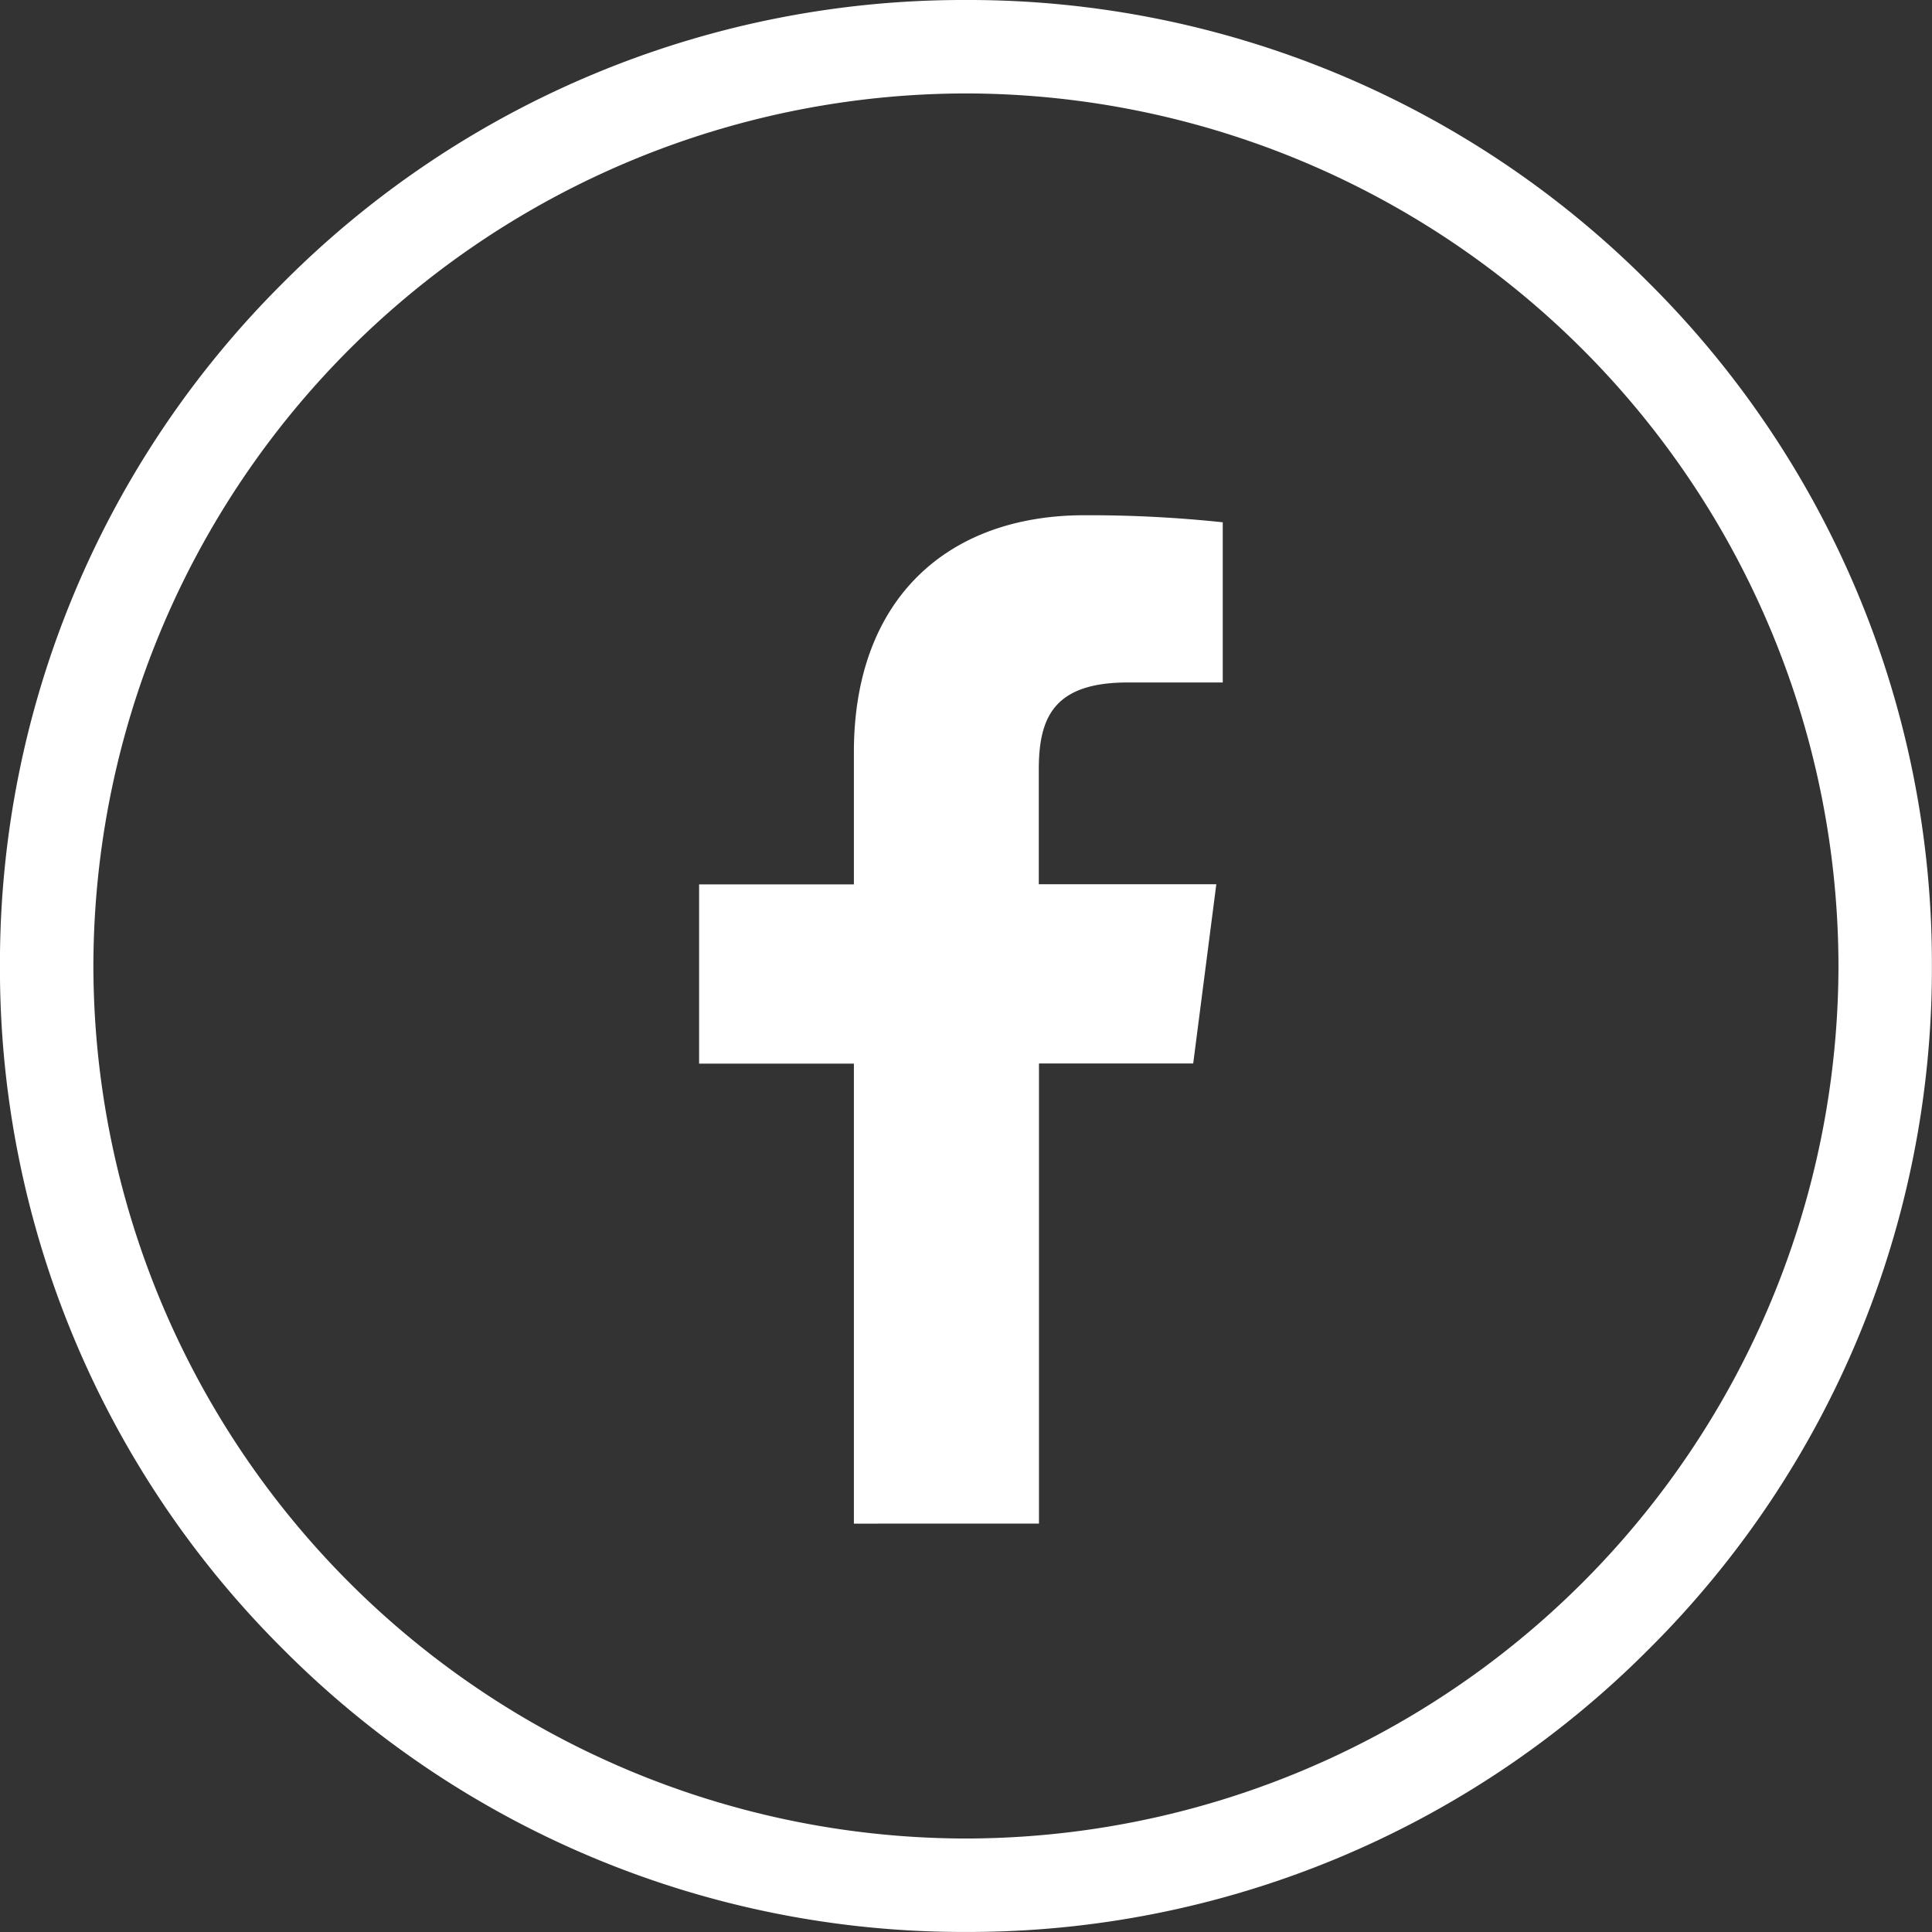
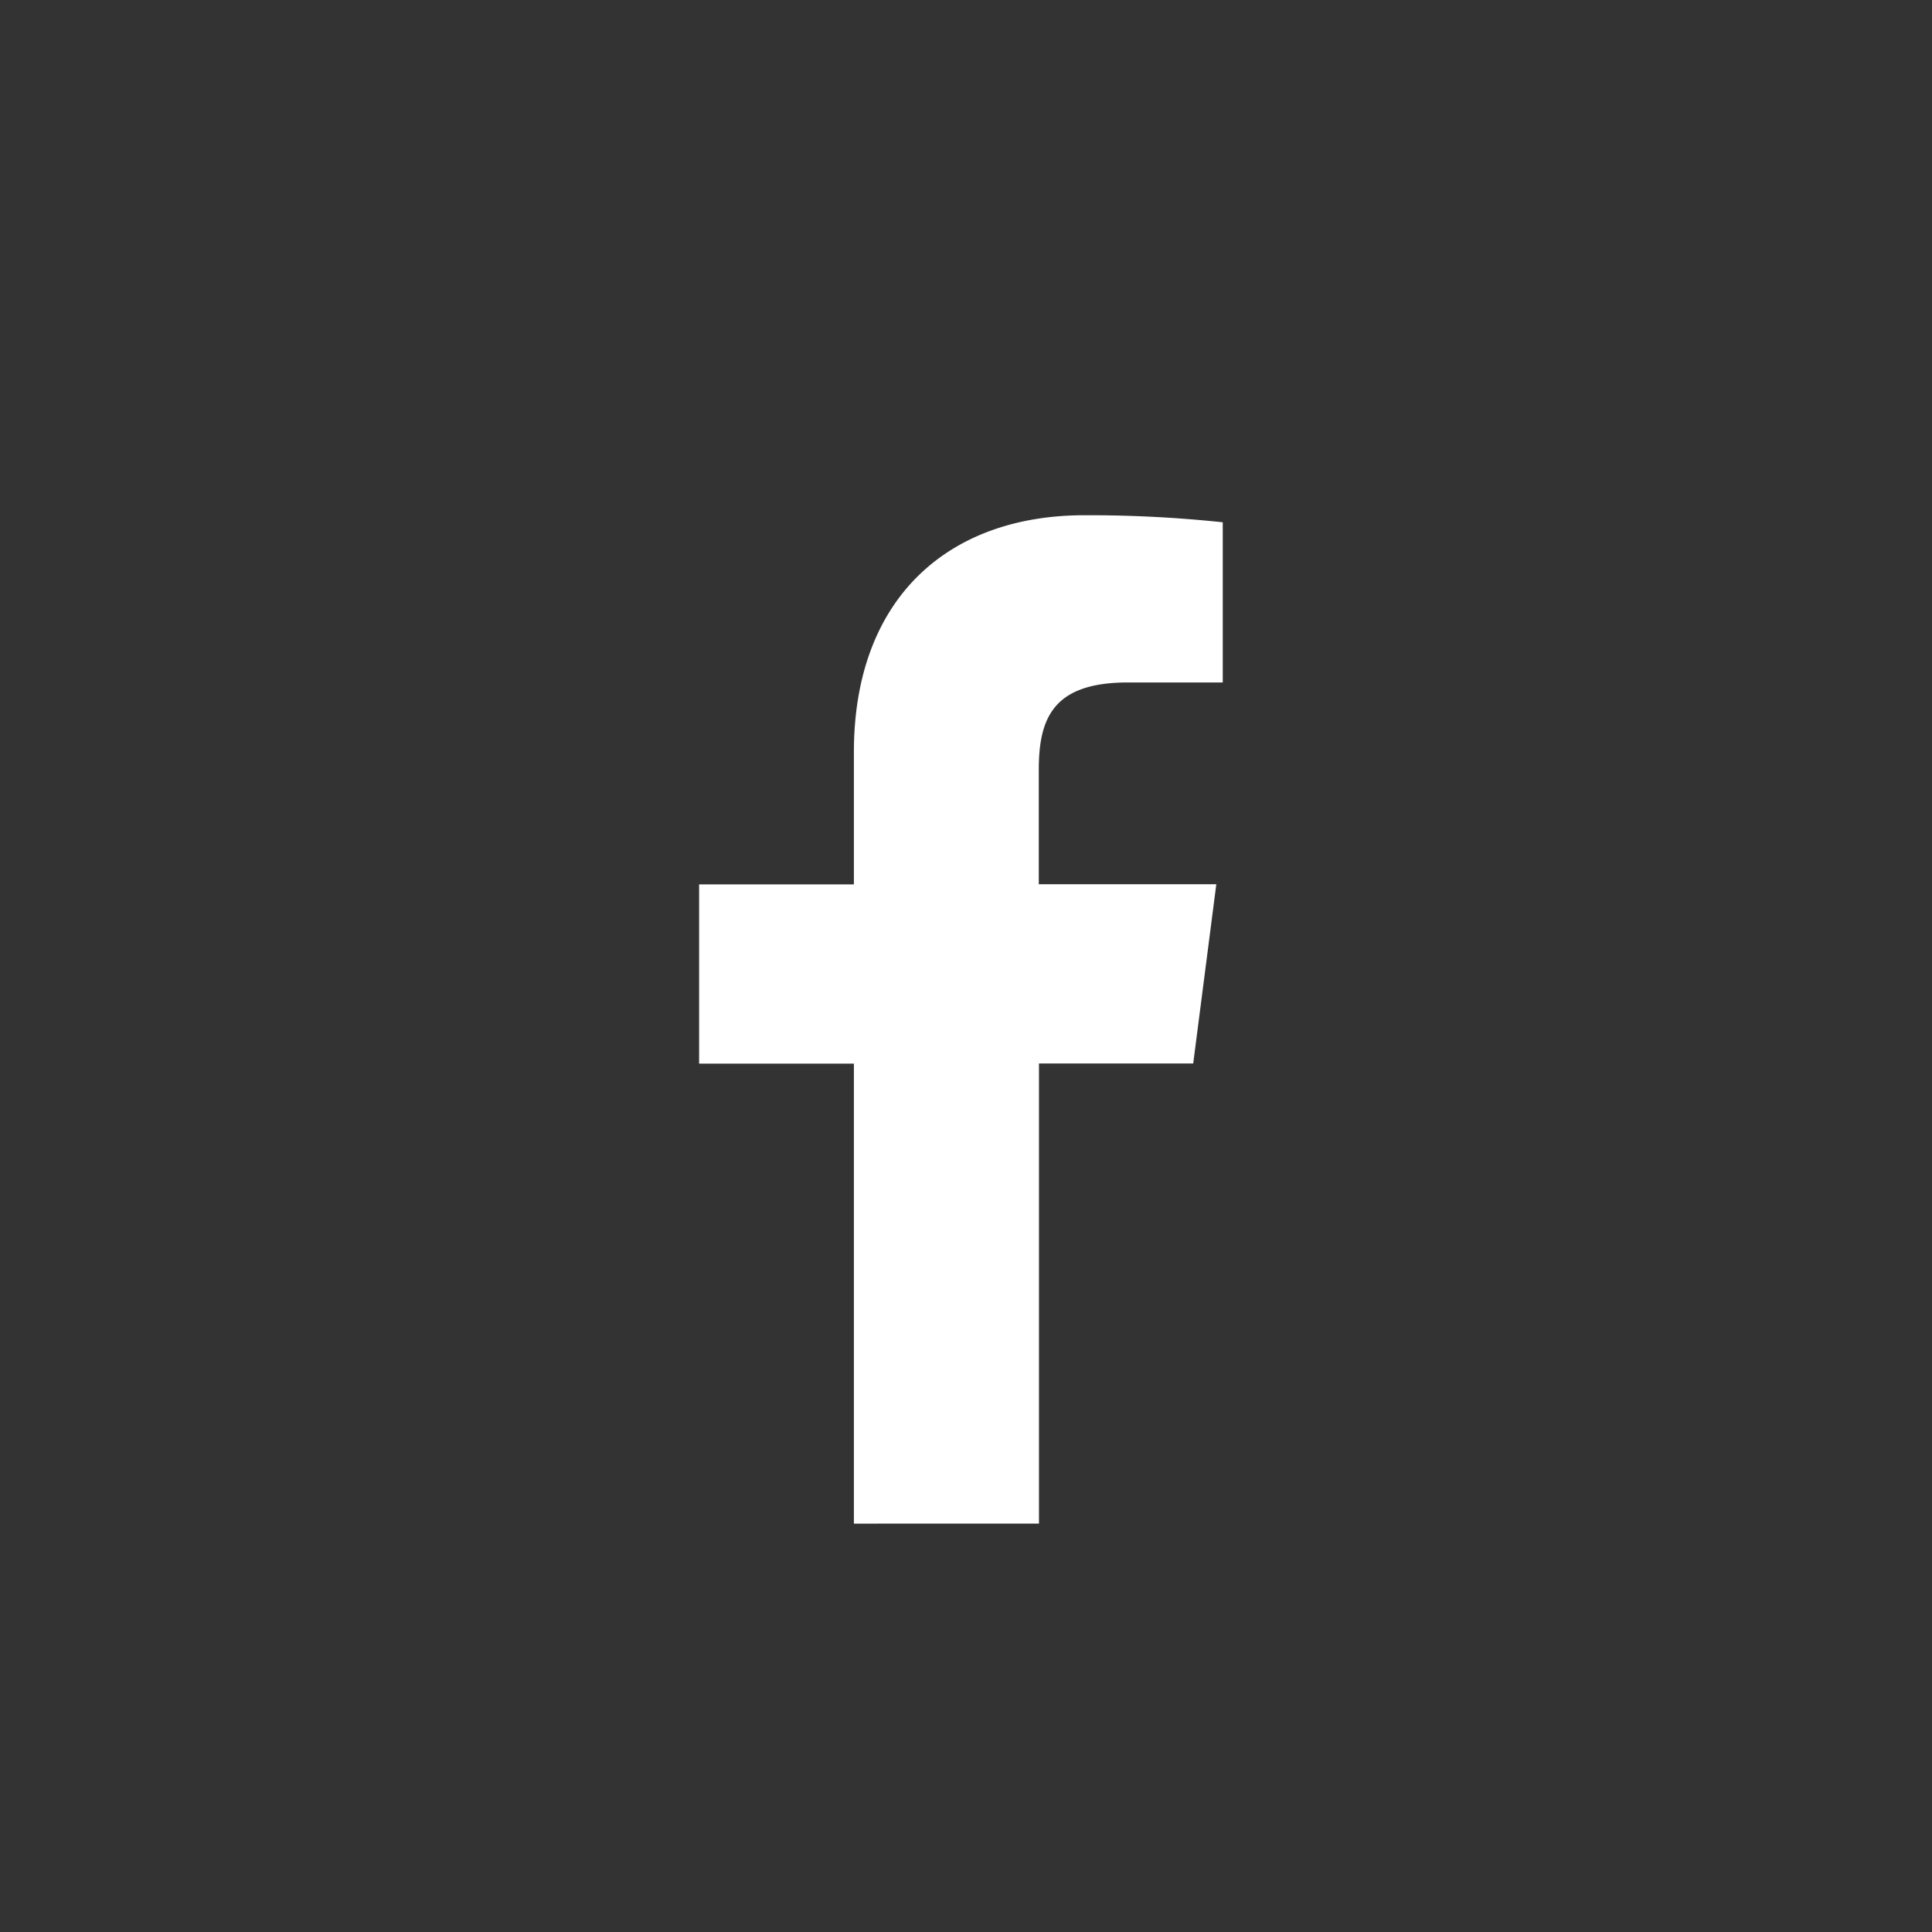
<svg xmlns="http://www.w3.org/2000/svg" width="41.127" height="41.127" viewBox="0 0 41.127 41.127">
  <rect x="0" y="0" width="41.127" height="41.127" fill="#333333" stroke="none" />
  <g id="Group_77" data-name="Group 77" transform="translate(-0.001)">
    <g id="Group_76" data-name="Group 76" transform="translate(0 0)">
-       <path id="Path_124" data-name="Path 124" d="M-482.907,70.511a20.428,20.428,0,0,1-14.54-6.023,20.428,20.428,0,0,1-6.023-14.54,20.428,20.428,0,0,1,6.023-14.54,20.428,20.428,0,0,1,14.54-6.023,20.428,20.428,0,0,1,14.54,6.023,20.428,20.428,0,0,1,6.023,14.54,20.428,20.428,0,0,1-6.023,14.54A20.428,20.428,0,0,1-482.907,70.511Zm0-39.137a18.6,18.6,0,0,0-18.574,18.574,18.6,18.6,0,0,0,18.574,18.574,18.6,18.6,0,0,0,18.574-18.574A18.6,18.6,0,0,0-482.907,31.374Z" transform="translate(503.47 -29.385)" fill="#fff" />
-     </g>
+       </g>
    <path id="White" d="M-343.073,166.634v-9.792h-3.295v-3.816h3.295v-2.814c0-3.265,1.994-5.044,4.908-5.044a27.05,27.05,0,0,1,2.944.15v3.41h-2.021c-1.584,0-1.895.753-1.895,1.858v2.437h3.779l-.492,3.816h-3.283v9.794Z" transform="translate(361.251 -134.2)" fill="#fff" />
  </g>
</svg>